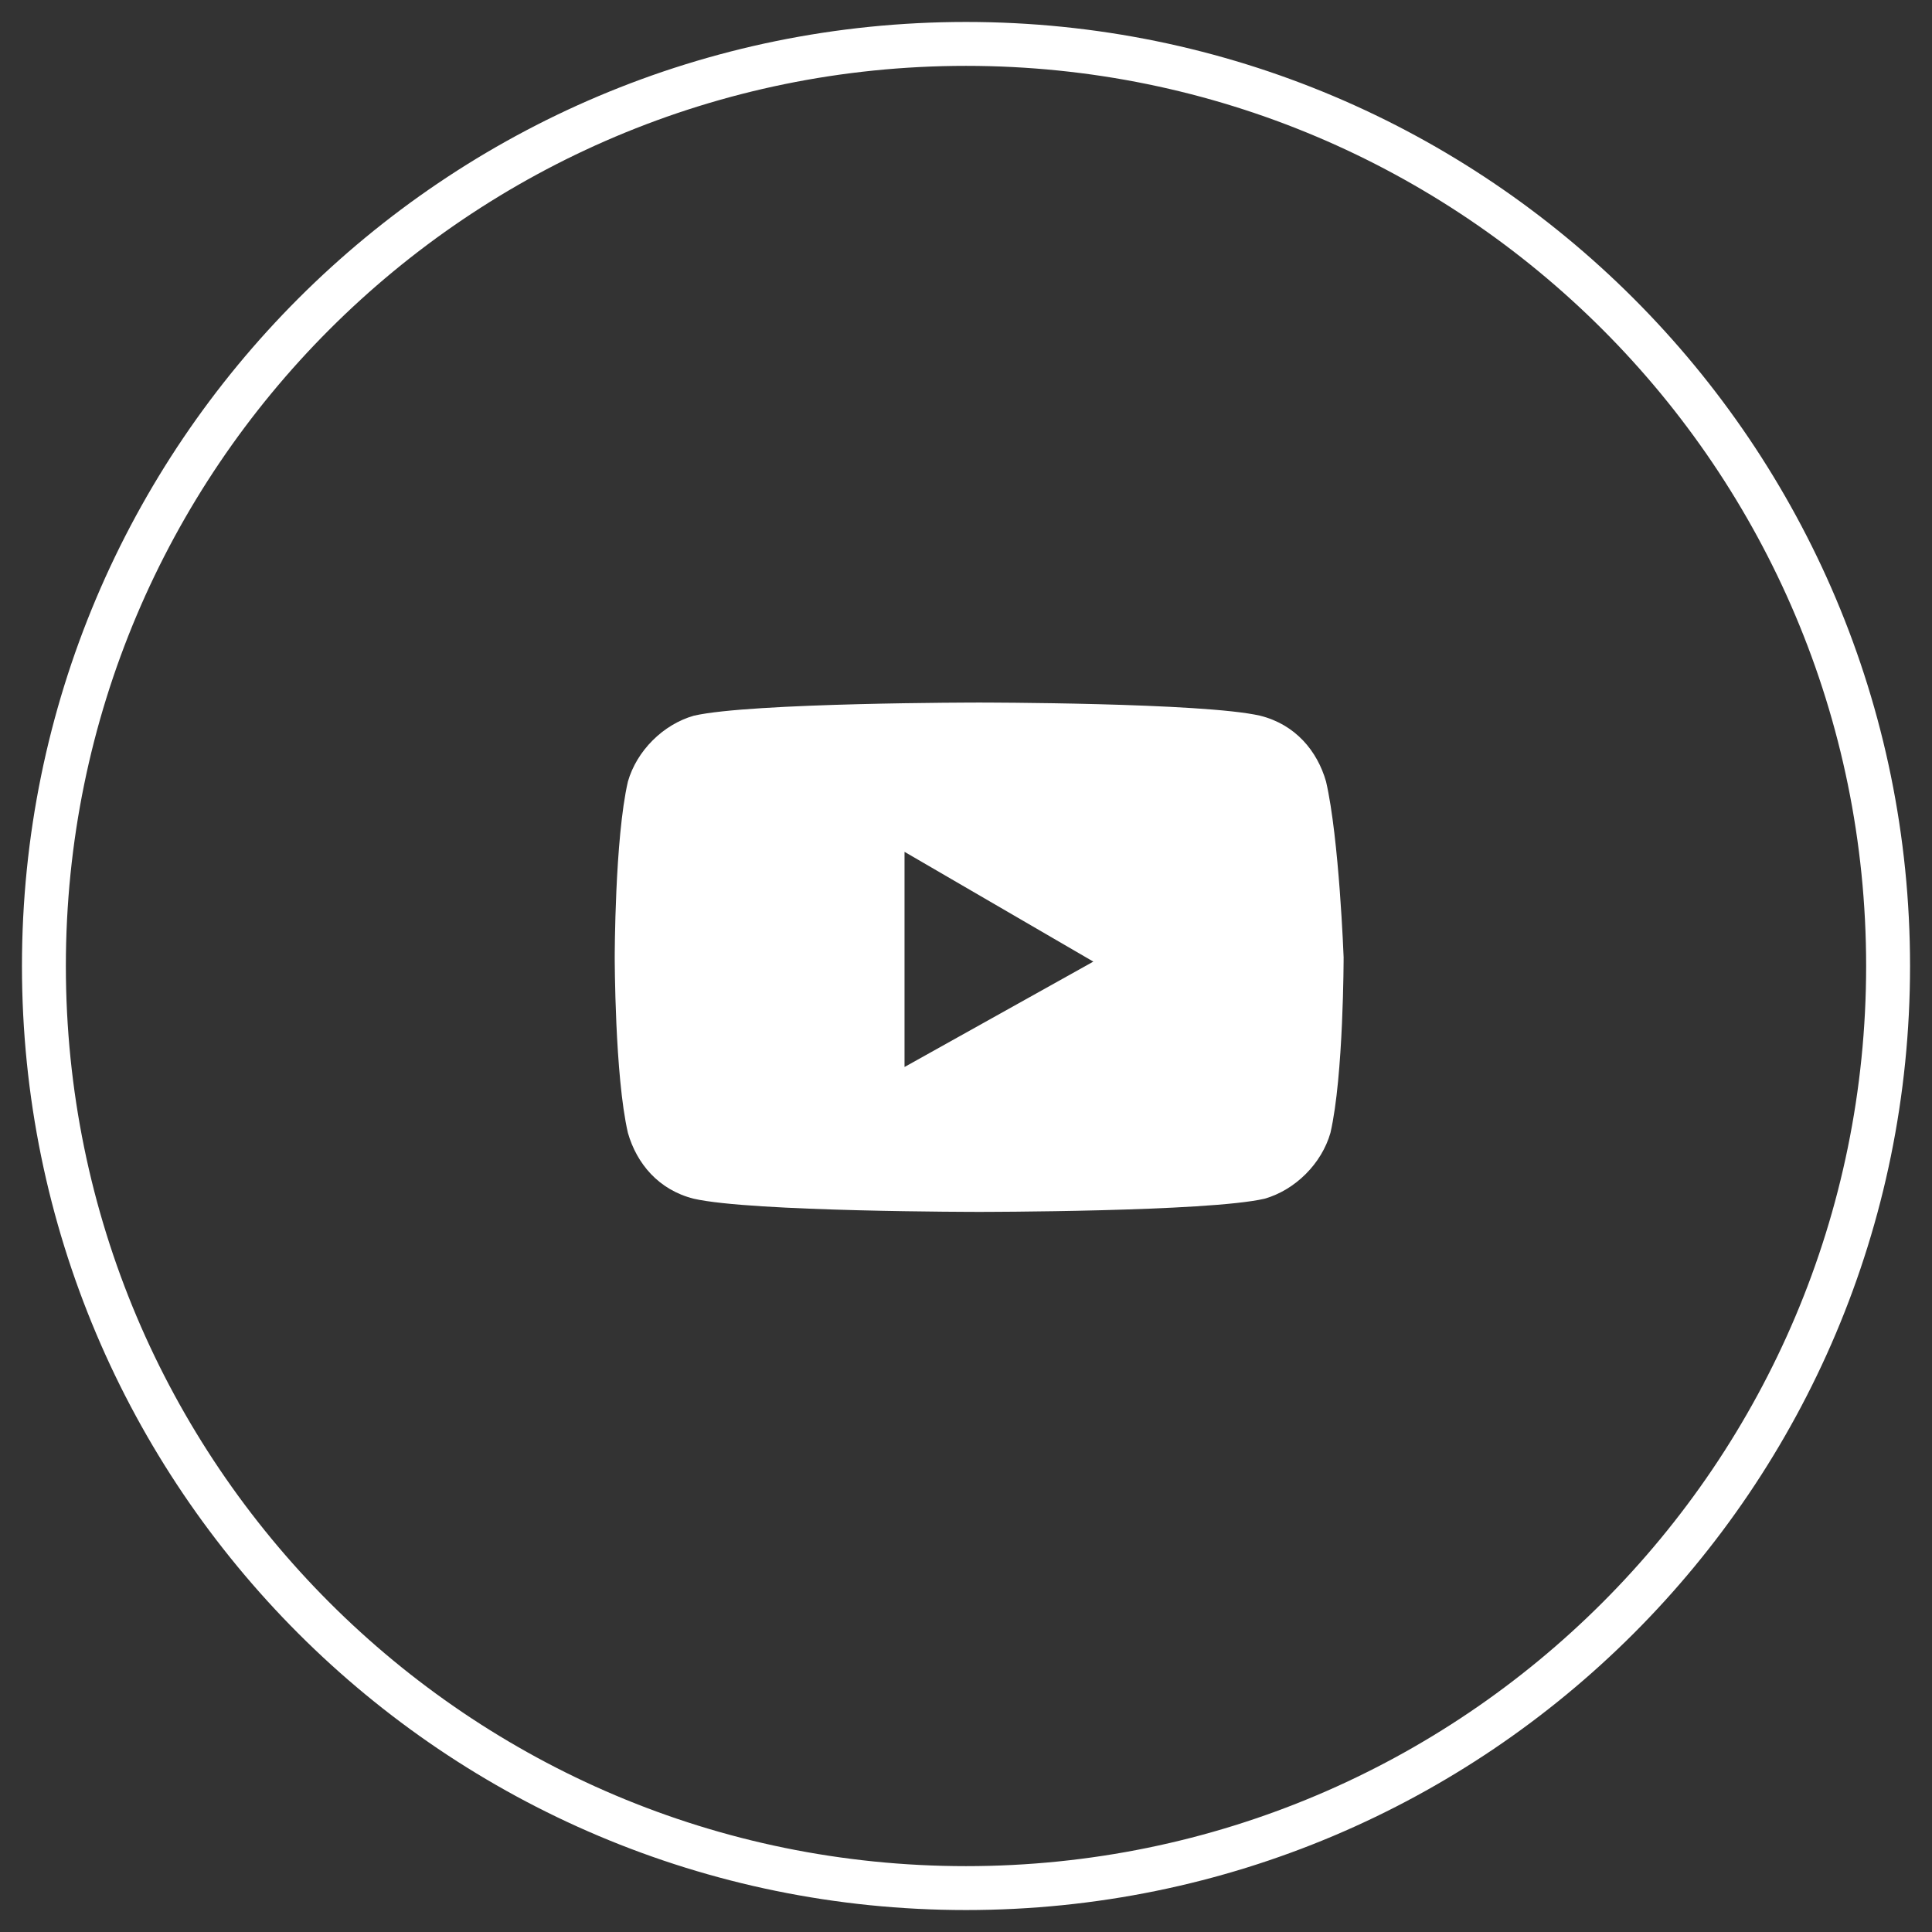
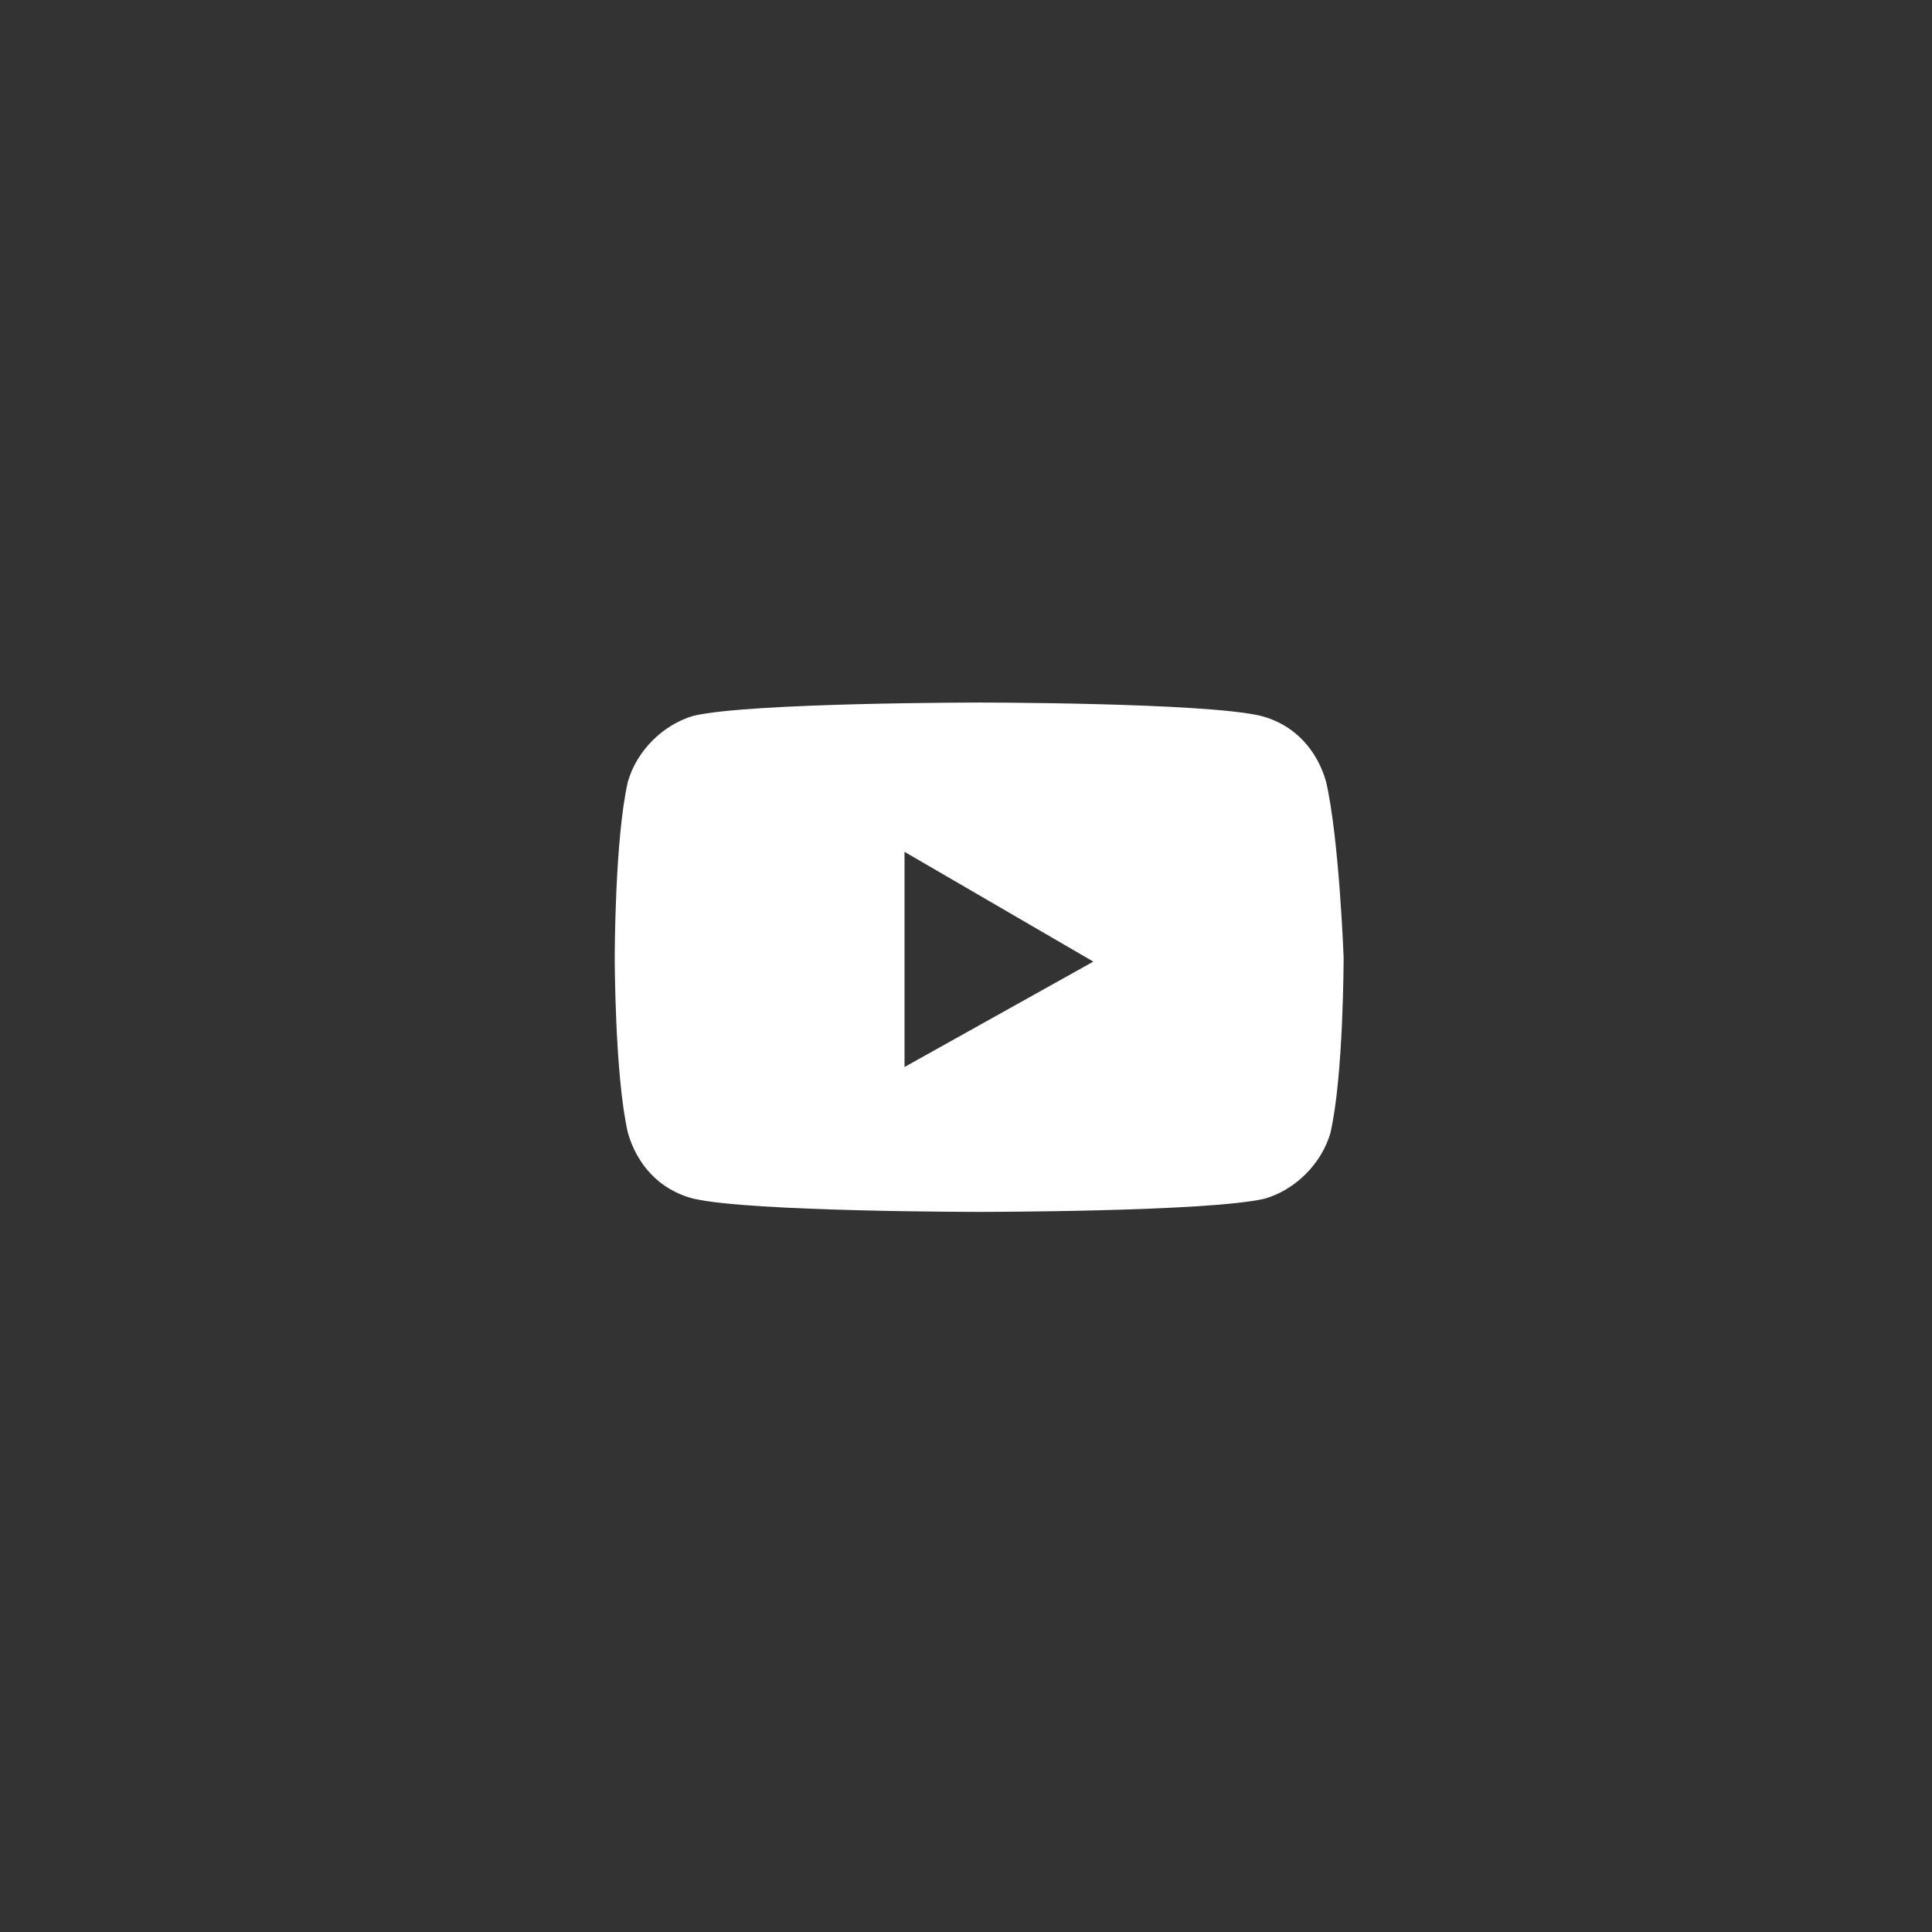
<svg xmlns="http://www.w3.org/2000/svg" version="1.1" id="Layer_1" x="0px" y="0px" viewBox="0 0 44 44" style="enable-background:new 0 0 44 44;" xml:space="preserve">
  <rect x="0" y="0" width="44" height="44" fill="#333333" stroke="none" />
  <style type="text/css">
	.st0{fill:none;stroke:#FFFFFF;}
	.st1{fill-rule:evenodd;clip-rule:evenodd;fill:#FFFFFF;}
</style>
-   <path class="st0" d="M22,1c11.6,0,21,9.4,21,21s-9.4,21-21,21S1,33.6,1,22S10.4,1,22,1z" />
  <path class="st1" d="M30.2,17.8c-0.2-0.7-0.7-1.3-1.5-1.5C27.4,16,22.3,16,22.3,16s-5.2,0-6.5,0.3c-0.7,0.2-1.3,0.8-1.5,1.5  c-0.3,1.3-0.3,4-0.3,4s0,2.7,0.3,4c0.2,0.7,0.7,1.3,1.5,1.5c1.3,0.3,6.5,0.3,6.5,0.3s5.2,0,6.5-0.3c0.7-0.2,1.3-0.8,1.5-1.5  c0.3-1.3,0.3-4,0.3-4S30.5,19.1,30.2,17.8z M20.6,24.3v-4.9l4.3,2.5L20.6,24.3z" />
</svg>